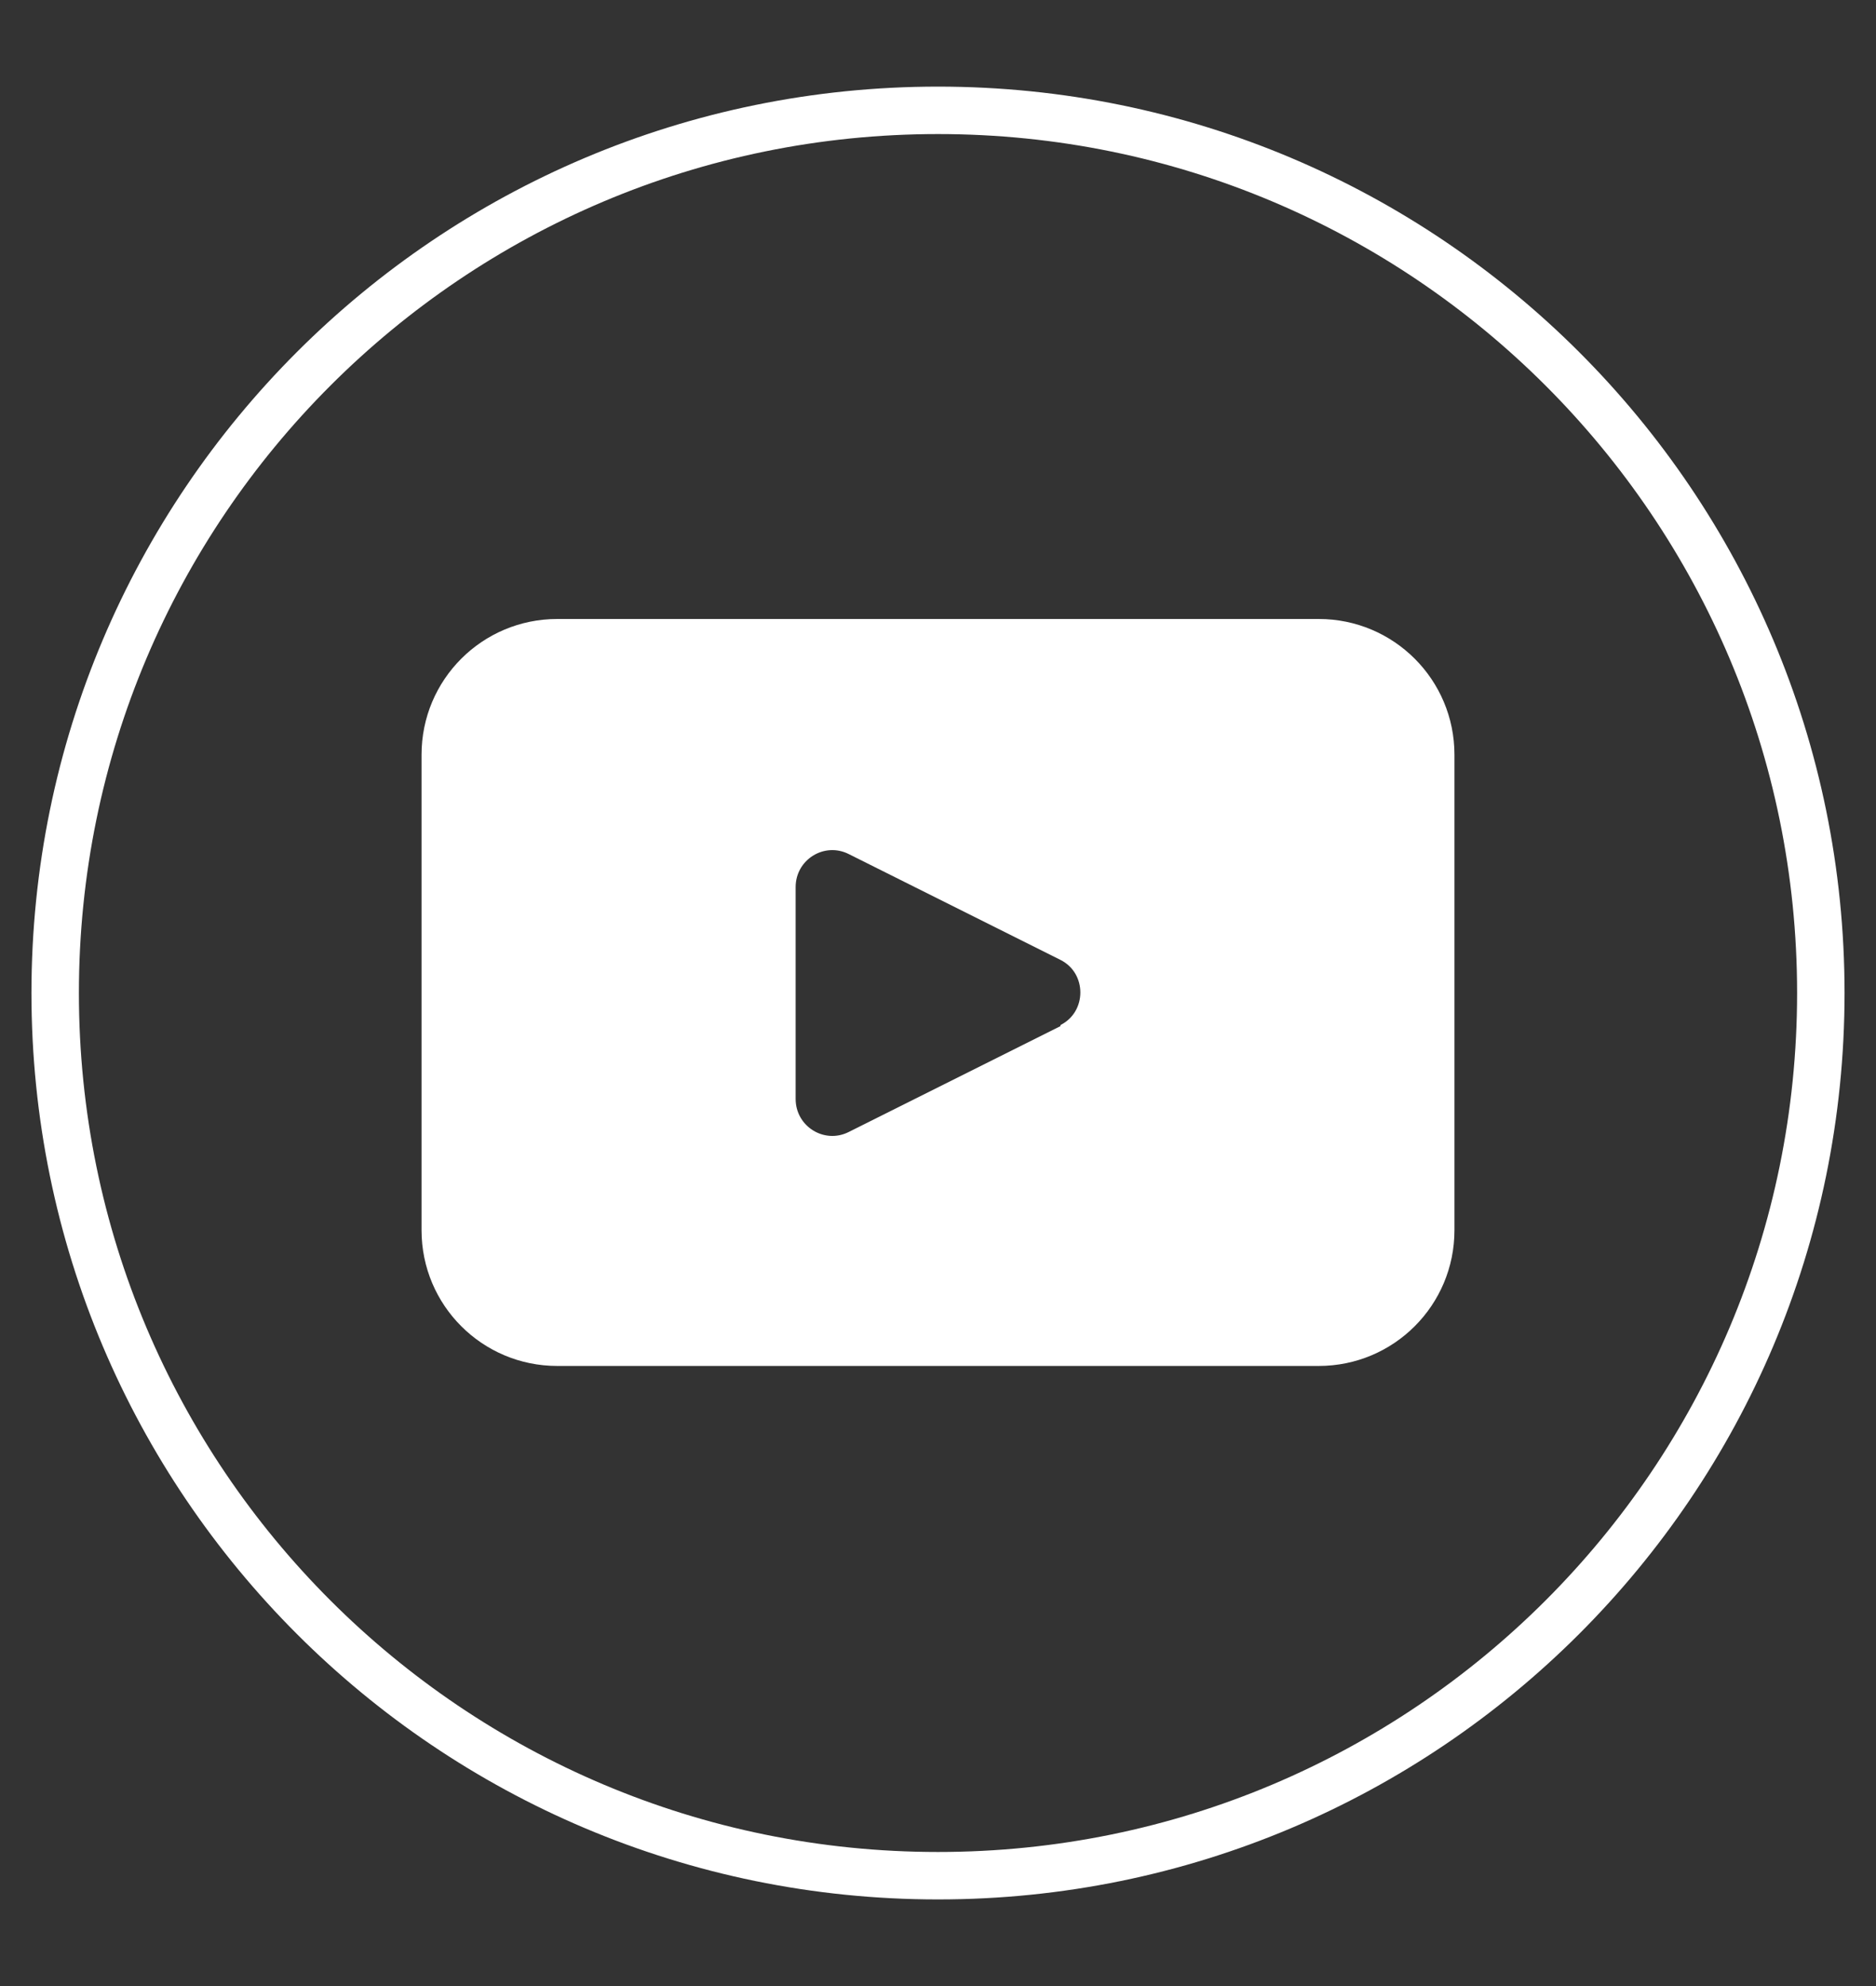
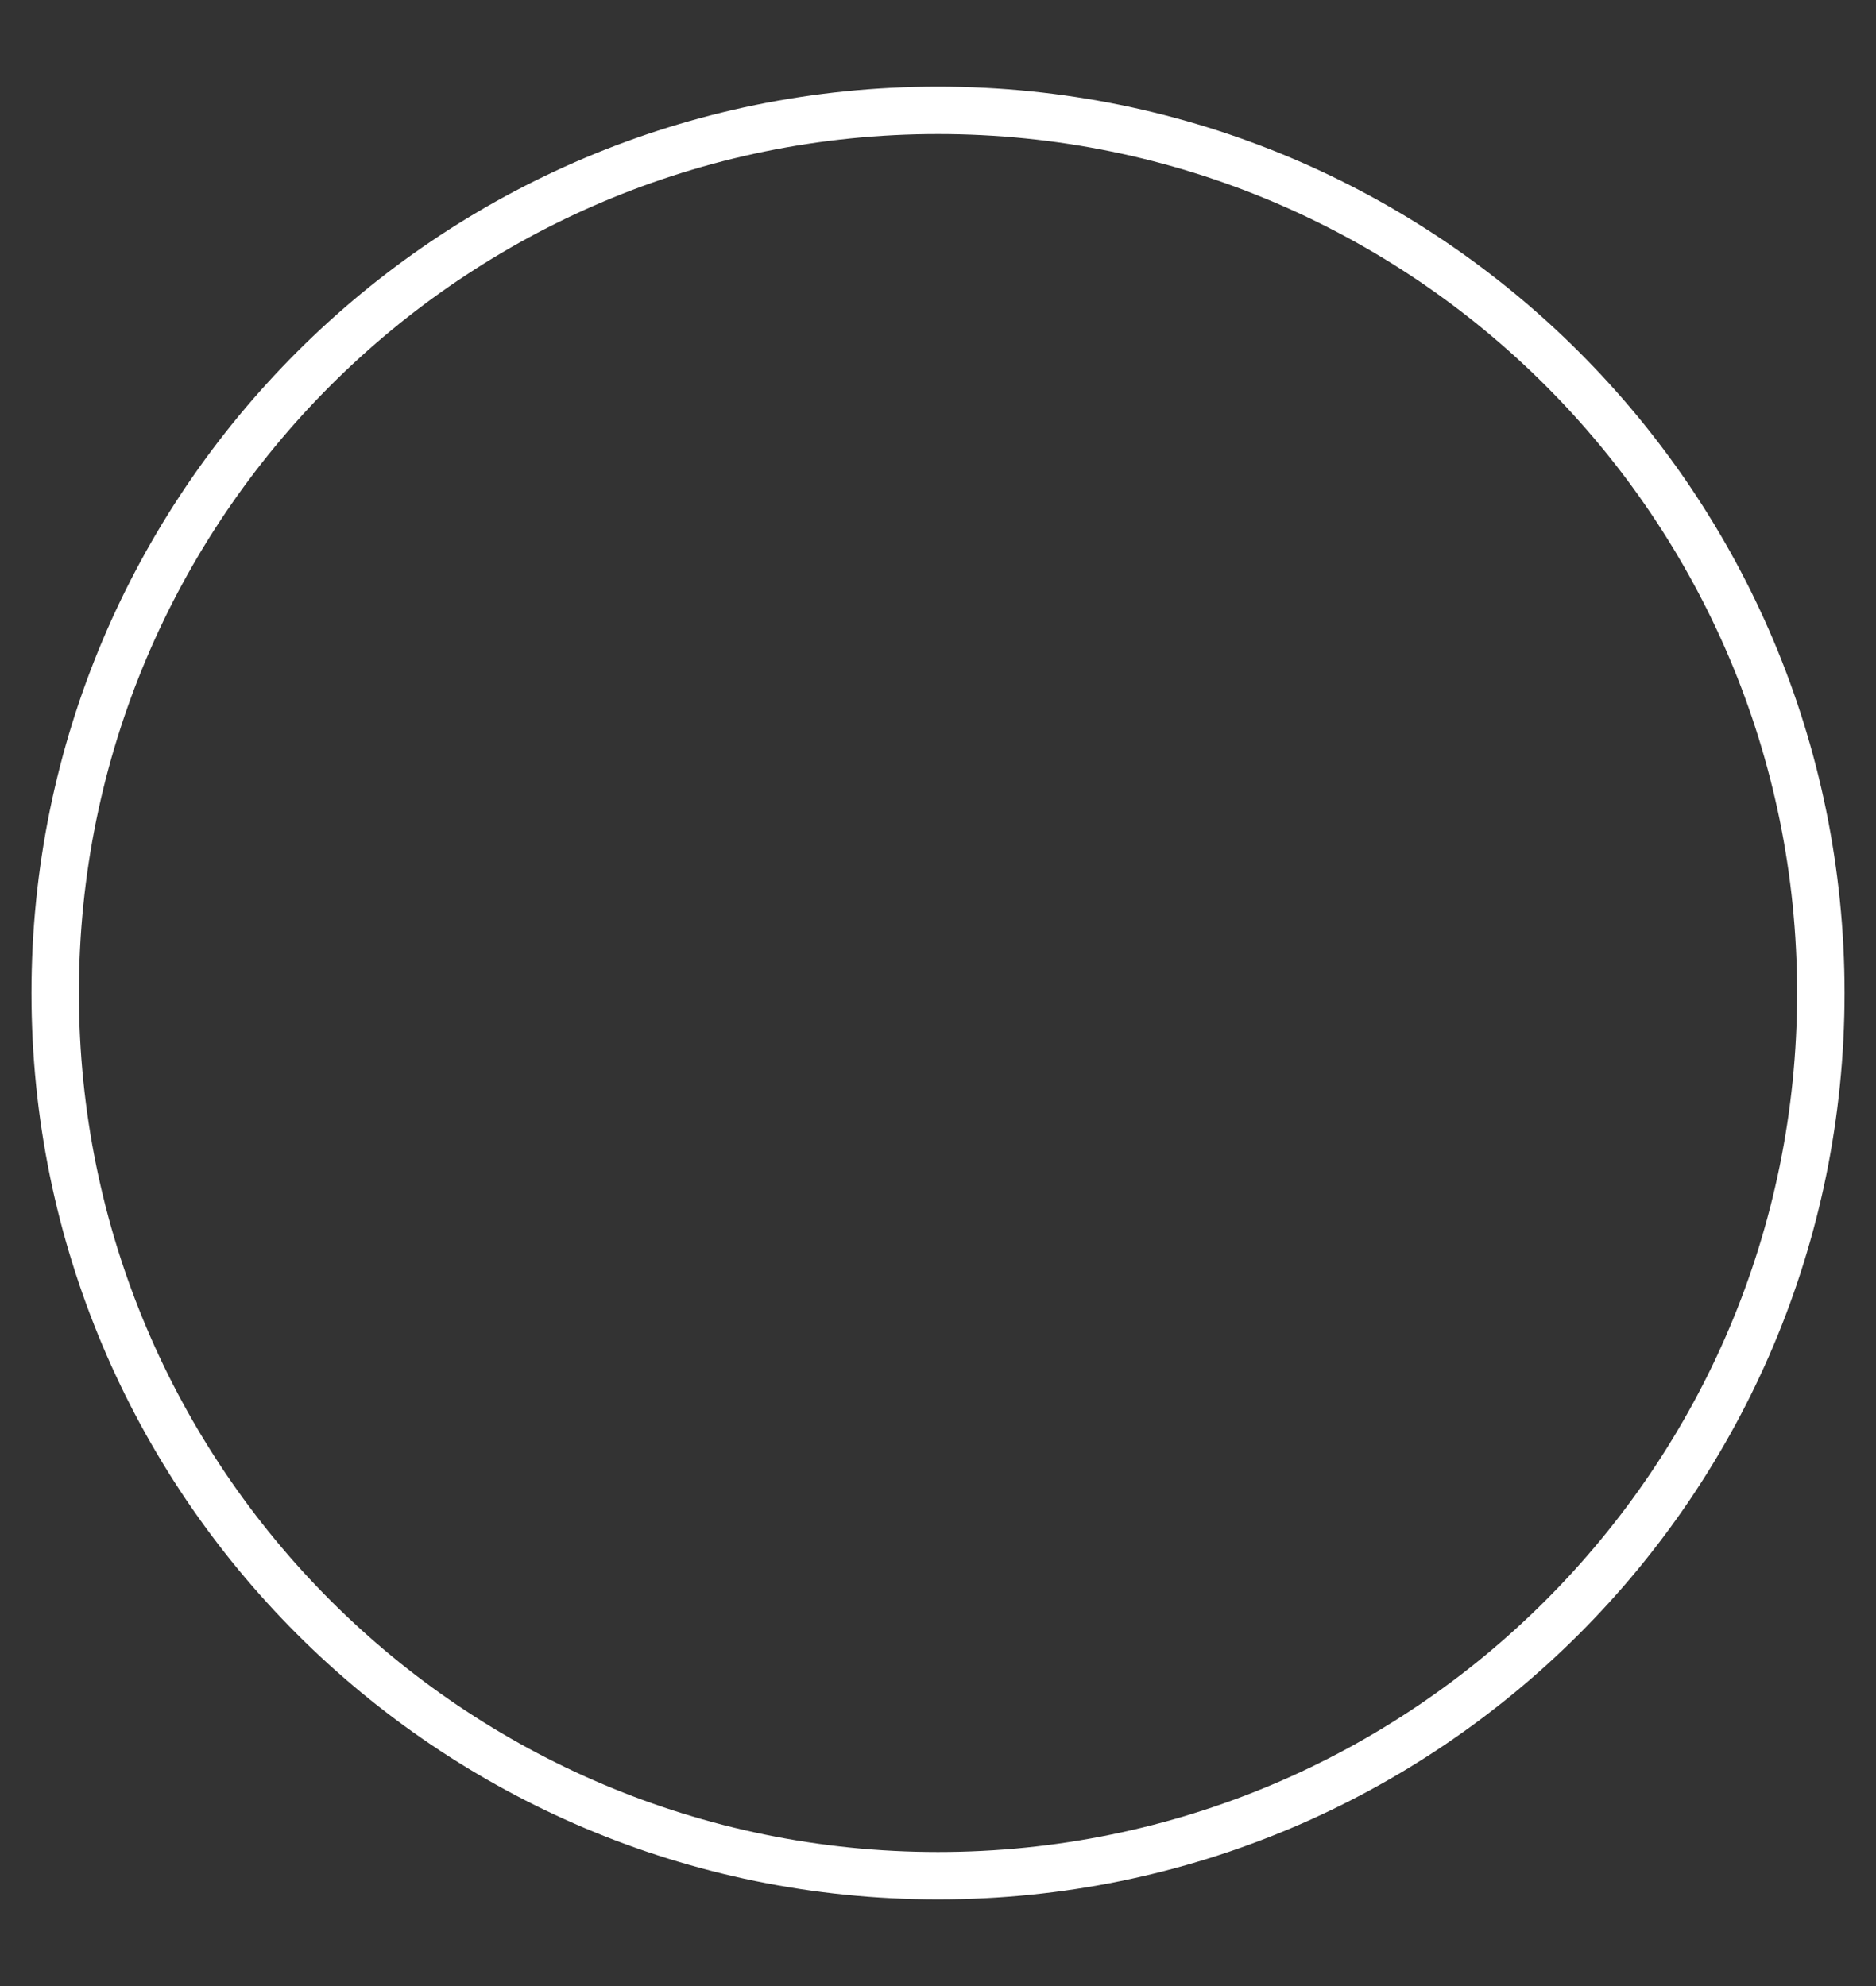
<svg xmlns="http://www.w3.org/2000/svg" id="Layer_1" data-name="Layer 1" viewBox="0 0 17 18">
  <rect x="0" y="0" width="17" height="18" fill="#333333" stroke="none" />
  <defs>
    <style>
      .cls-1 {
        fill: none;
        stroke: #fff;
        stroke-linecap: round;
        stroke-linejoin: round;
        stroke-width: .43px;
      }

      .cls-2 {
        fill: #fff;
        stroke-width: 0px;
      }
    </style>
  </defs>
  <path class="cls-1" d="M16.5,9c0,4.42-3.58,8-8,8h0c-4.42,0-8-3.58-8-8H.5C.5,4.58,4.08,1,8.5,1h0c4.42,0,8,3.58,8,8h0Z" />
-   <path class="cls-2" d="M11.95,5.61h-6.9c-.68,0-1.23.55-1.23,1.23v4.31c0,.68.55,1.23,1.23,1.23h6.9c.68,0,1.23-.55,1.23-1.23v-4.31c0-.68-.55-1.23-1.23-1.23ZM9.61,9.3l-1.92.96c-.22.11-.48-.05-.48-.3v-1.92c0-.25.26-.41.48-.3l1.92.96c.24.12.24.47,0,.59Z" />
</svg>